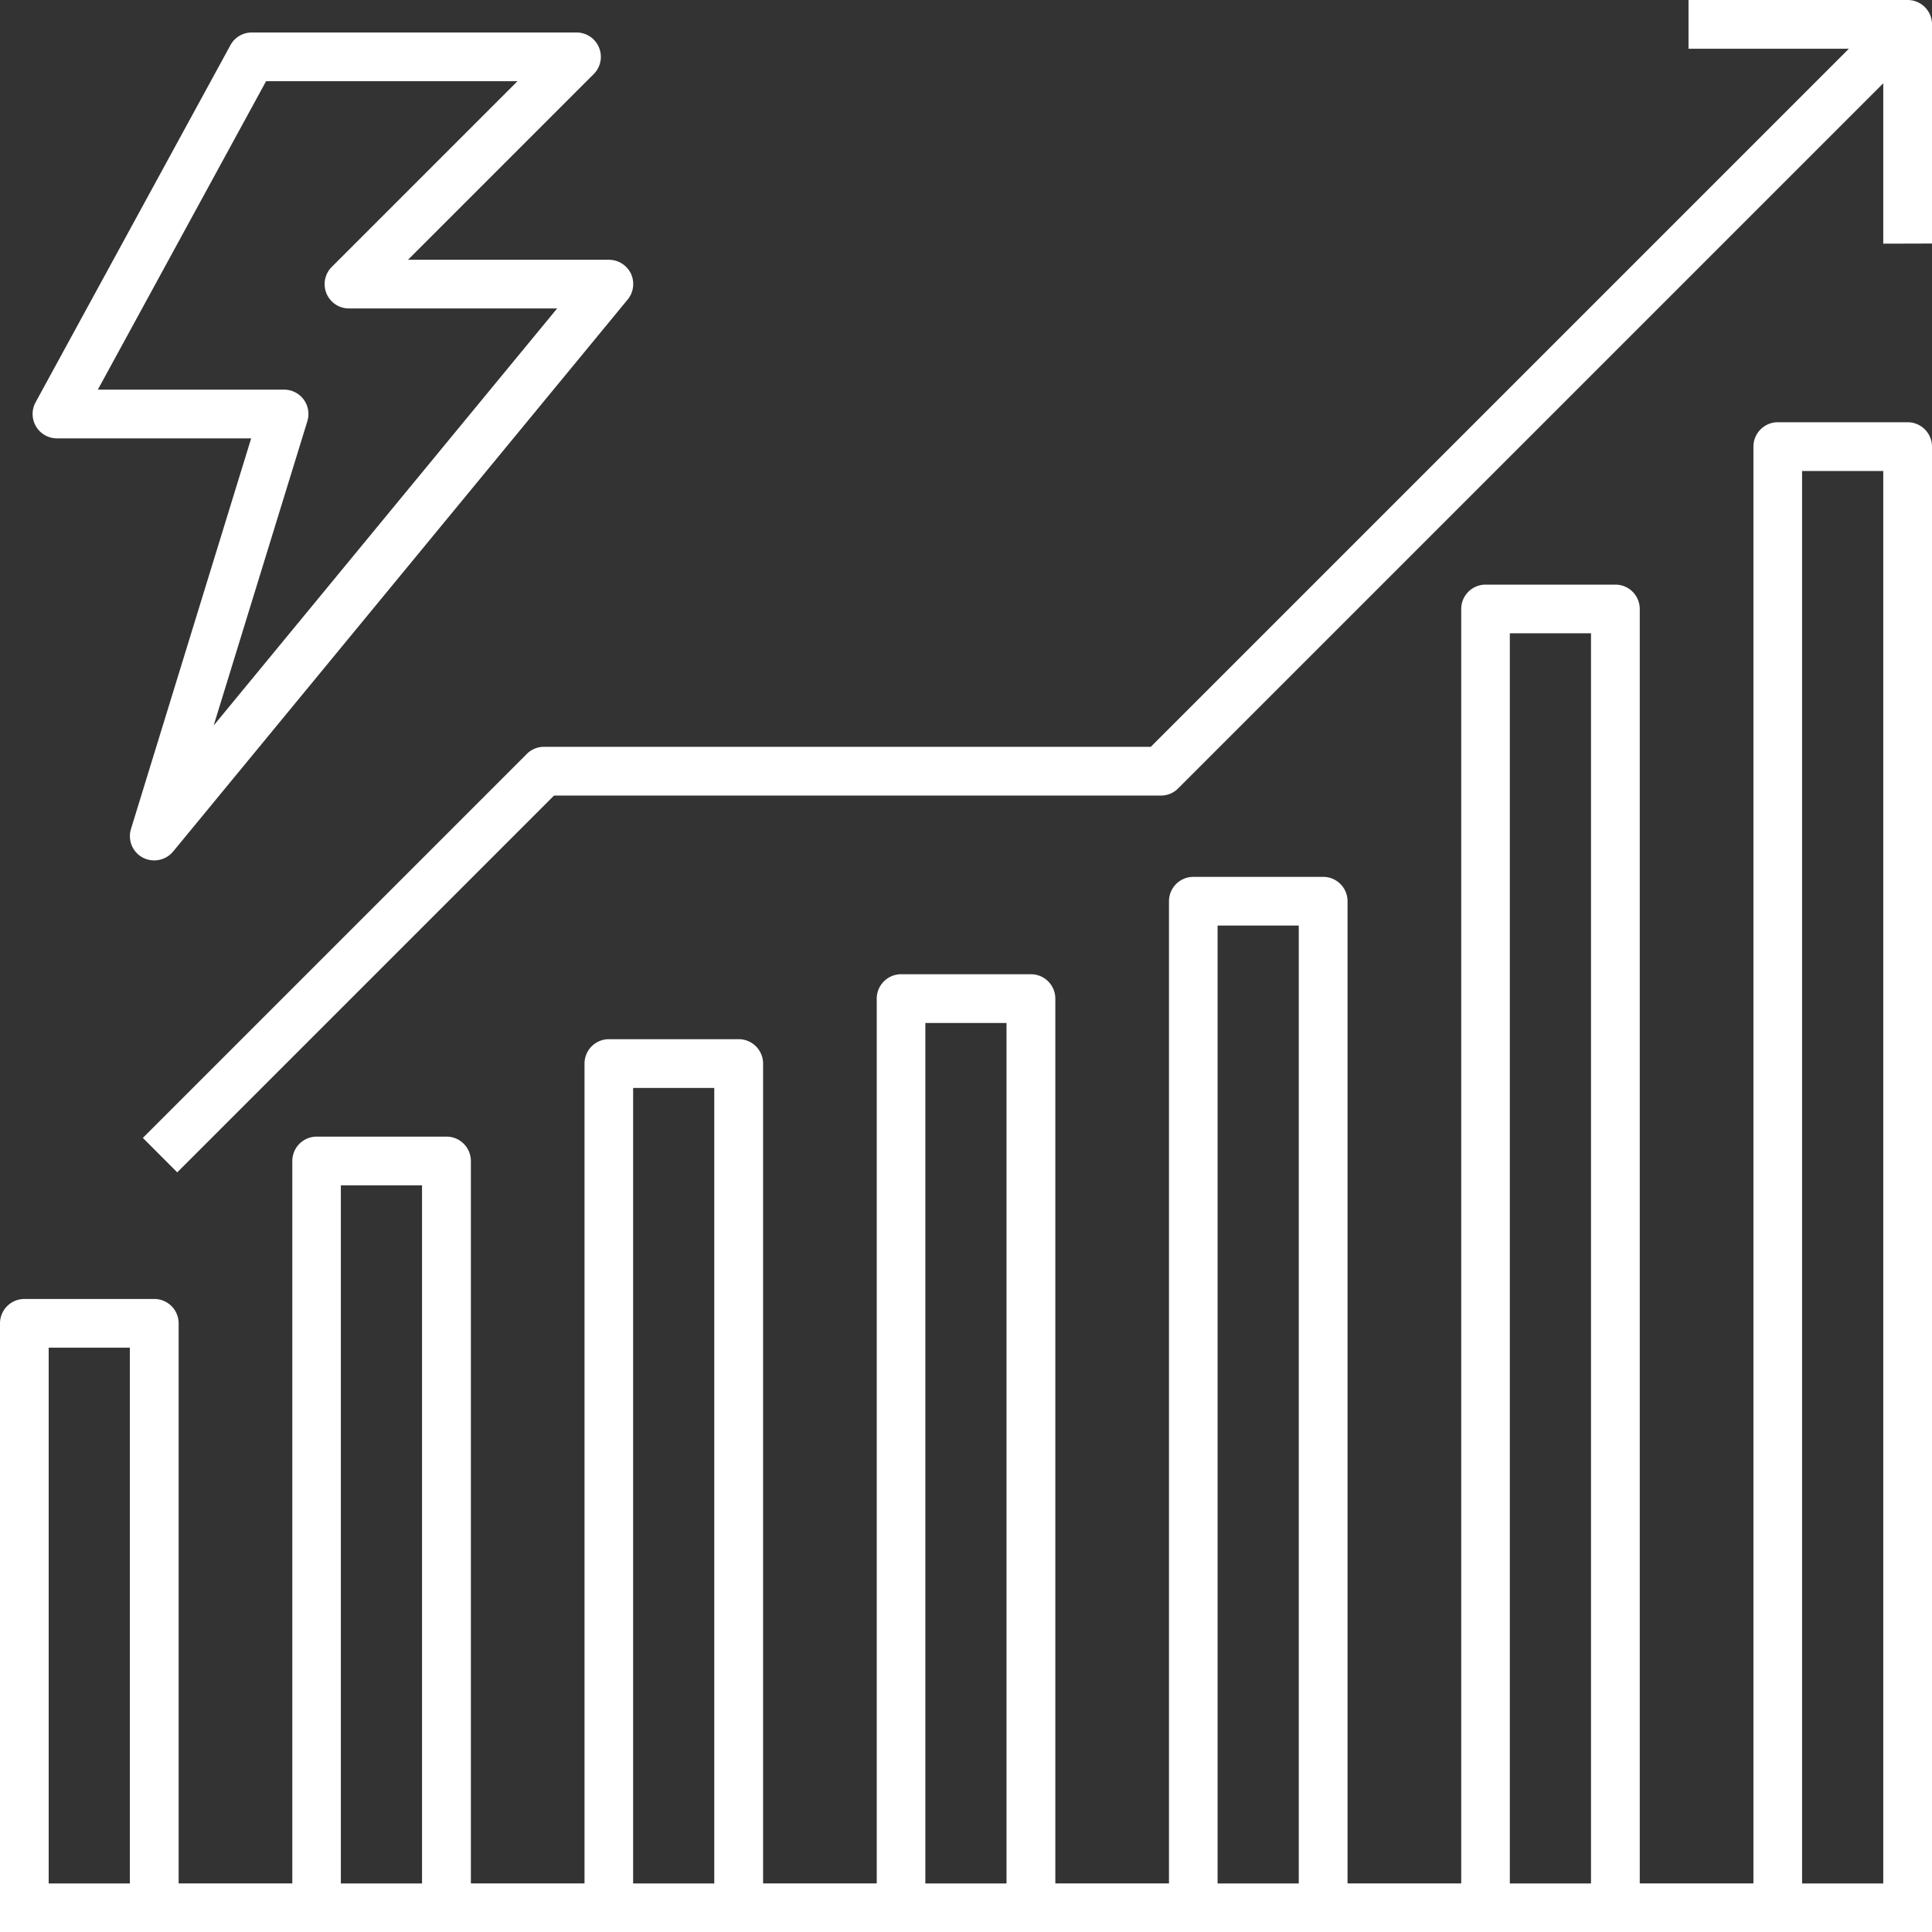
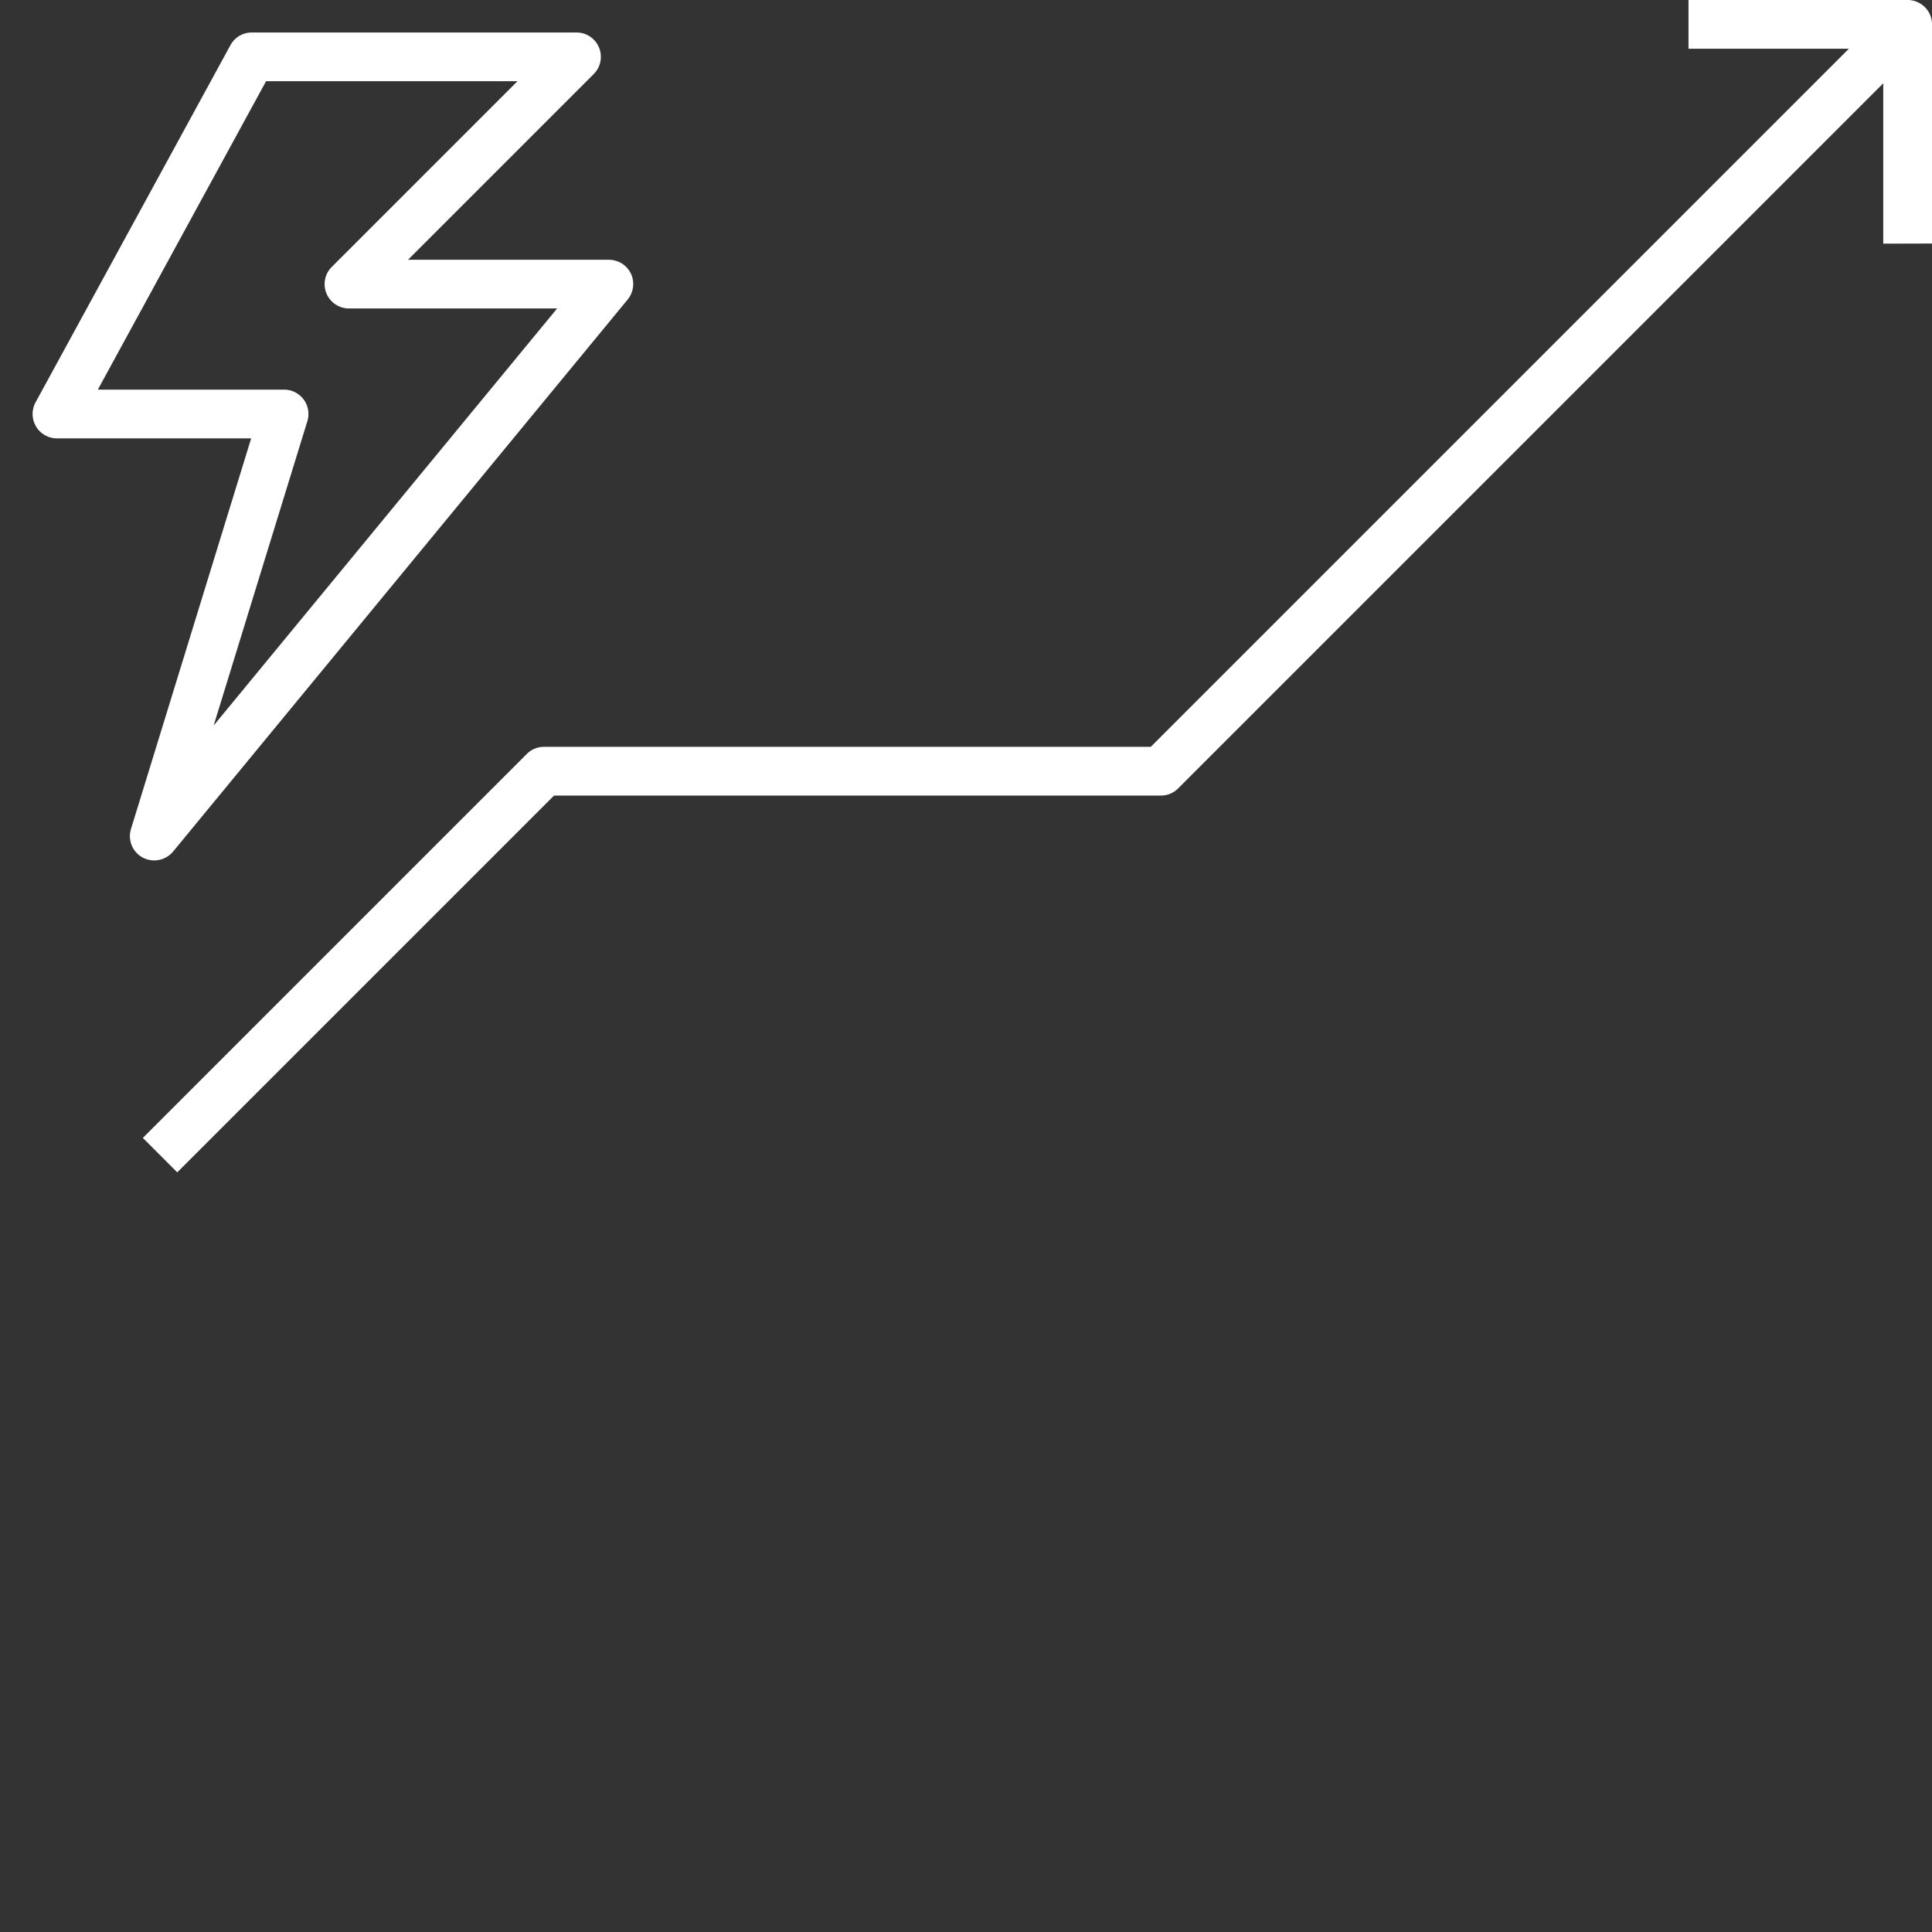
<svg xmlns="http://www.w3.org/2000/svg" id="Grupo_20" data-name="Grupo 20" width="56.715" height="56.716" viewBox="0 0 56.715 56.716">
  <rect x="0" y="0" width="56.715" height="56.716" fill="#333333" stroke="none" />
  <path id="Trazado_26" data-name="Trazado 26" d="M-4325.41,4944.987a.72.72,0,0,0,.1-.759.718.718,0,0,0-.646-.411h-5.9l5.452-5.452a.714.714,0,0,0,.155-.779.712.712,0,0,0-.66-.441h-9.533a.712.712,0,0,0-.626.371l-5.721,10.486a.719.719,0,0,0,.013.707.717.717,0,0,0,.616.351h5.7l-3.528,11.466a.714.714,0,0,0,.344.839.724.724,0,0,0,.89-.173Zm-9.4,3.567a.72.72,0,0,0-.108-.635.716.716,0,0,0-.575-.29h-5.468l4.939-9.055h7.381l-5.452,5.452a.712.712,0,0,0-.156.779.713.713,0,0,0,.66.441h6.111l-10.083,12.243Z" transform="translate(4343.833 -4936.191)" fill="#fff" />
-   <path id="Trazado_27" data-name="Trazado 27" d="M-4339.737,4979.5h-3.813a.716.716,0,0,0-.714.715v17.872h56.715v-43.609a.717.717,0,0,0-.715-.715h-3.813a.716.716,0,0,0-.714.715v42.179h-3.337v-37.413a.715.715,0,0,0-.714-.714h-3.813a.715.715,0,0,0-.714.714v37.413h-3.337v-28.834a.715.715,0,0,0-.715-.714h-3.812a.715.715,0,0,0-.715.714v28.834h-3.336v-25.975a.717.717,0,0,0-.715-.715h-3.813a.717.717,0,0,0-.715.715v25.975h-3.336v-24.068a.716.716,0,0,0-.715-.715h-3.813a.716.716,0,0,0-.714.715v24.068h-3.336v-21.208a.716.716,0,0,0-.715-.715h-3.812a.717.717,0,0,0-.715.715v21.208h-3.337v-16.442A.716.716,0,0,0-4339.737,4979.5Zm-.715,17.158h-2.383v-15.728h2.383Zm49.089-41.464h2.383v41.464h-2.383Zm-8.579,4.765h2.383v36.7h-2.383Zm-8.579,8.58h2.383v28.119h-2.383Zm-8.579,2.859h2.383v25.26h-2.383Zm-8.578,1.907h2.382v23.354h-2.382Zm-8.58,2.859h2.383v20.494h-2.383Z" transform="translate(4344.264 -4941.368)" fill="#fff" />
  <path id="Trazado_28" data-name="Trazado 28" d="M-4285.652,4942.909v-6.434a.717.717,0,0,0-.715-.715h-6.434v1.43h4.708l-20.494,20.494H-4326.4a.707.707,0,0,0-.505.21l-11.27,11.27,1.01,1.011,11.061-11.061h17.814a.708.708,0,0,0,.506-.209l20.7-20.7v4.708Z" transform="translate(4342.368 -4935.76)" fill="#fff" />
</svg>